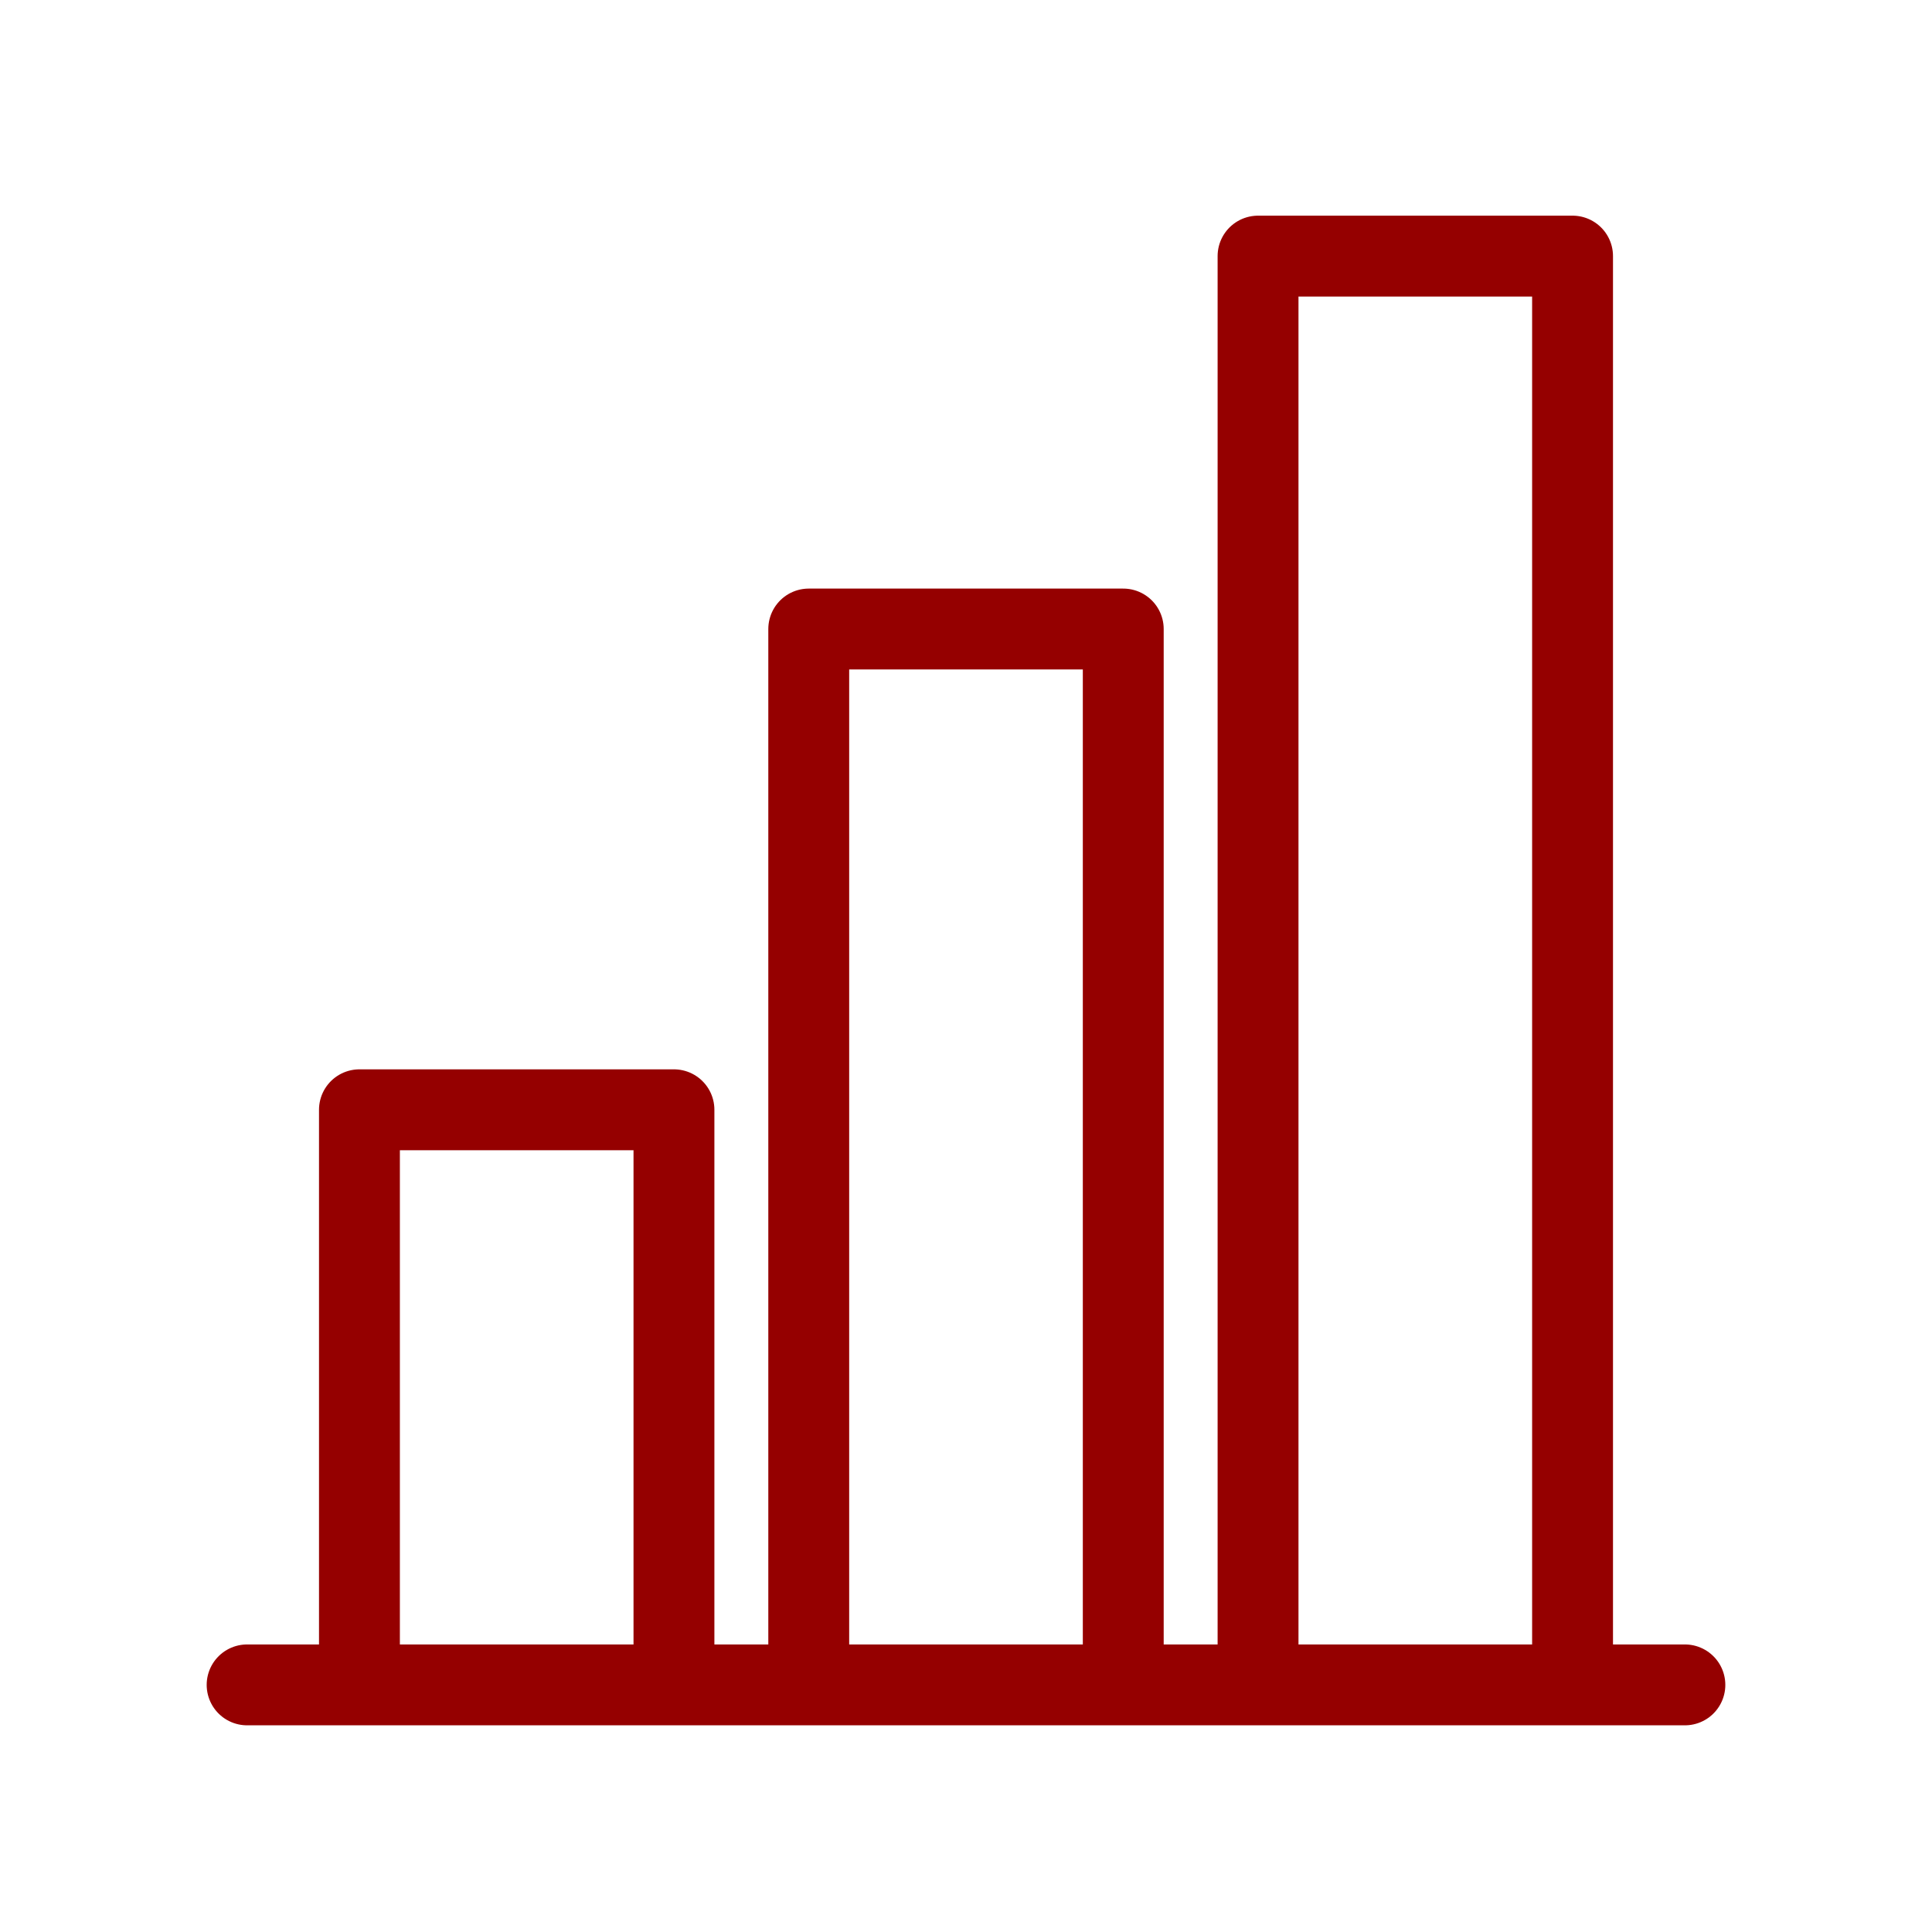
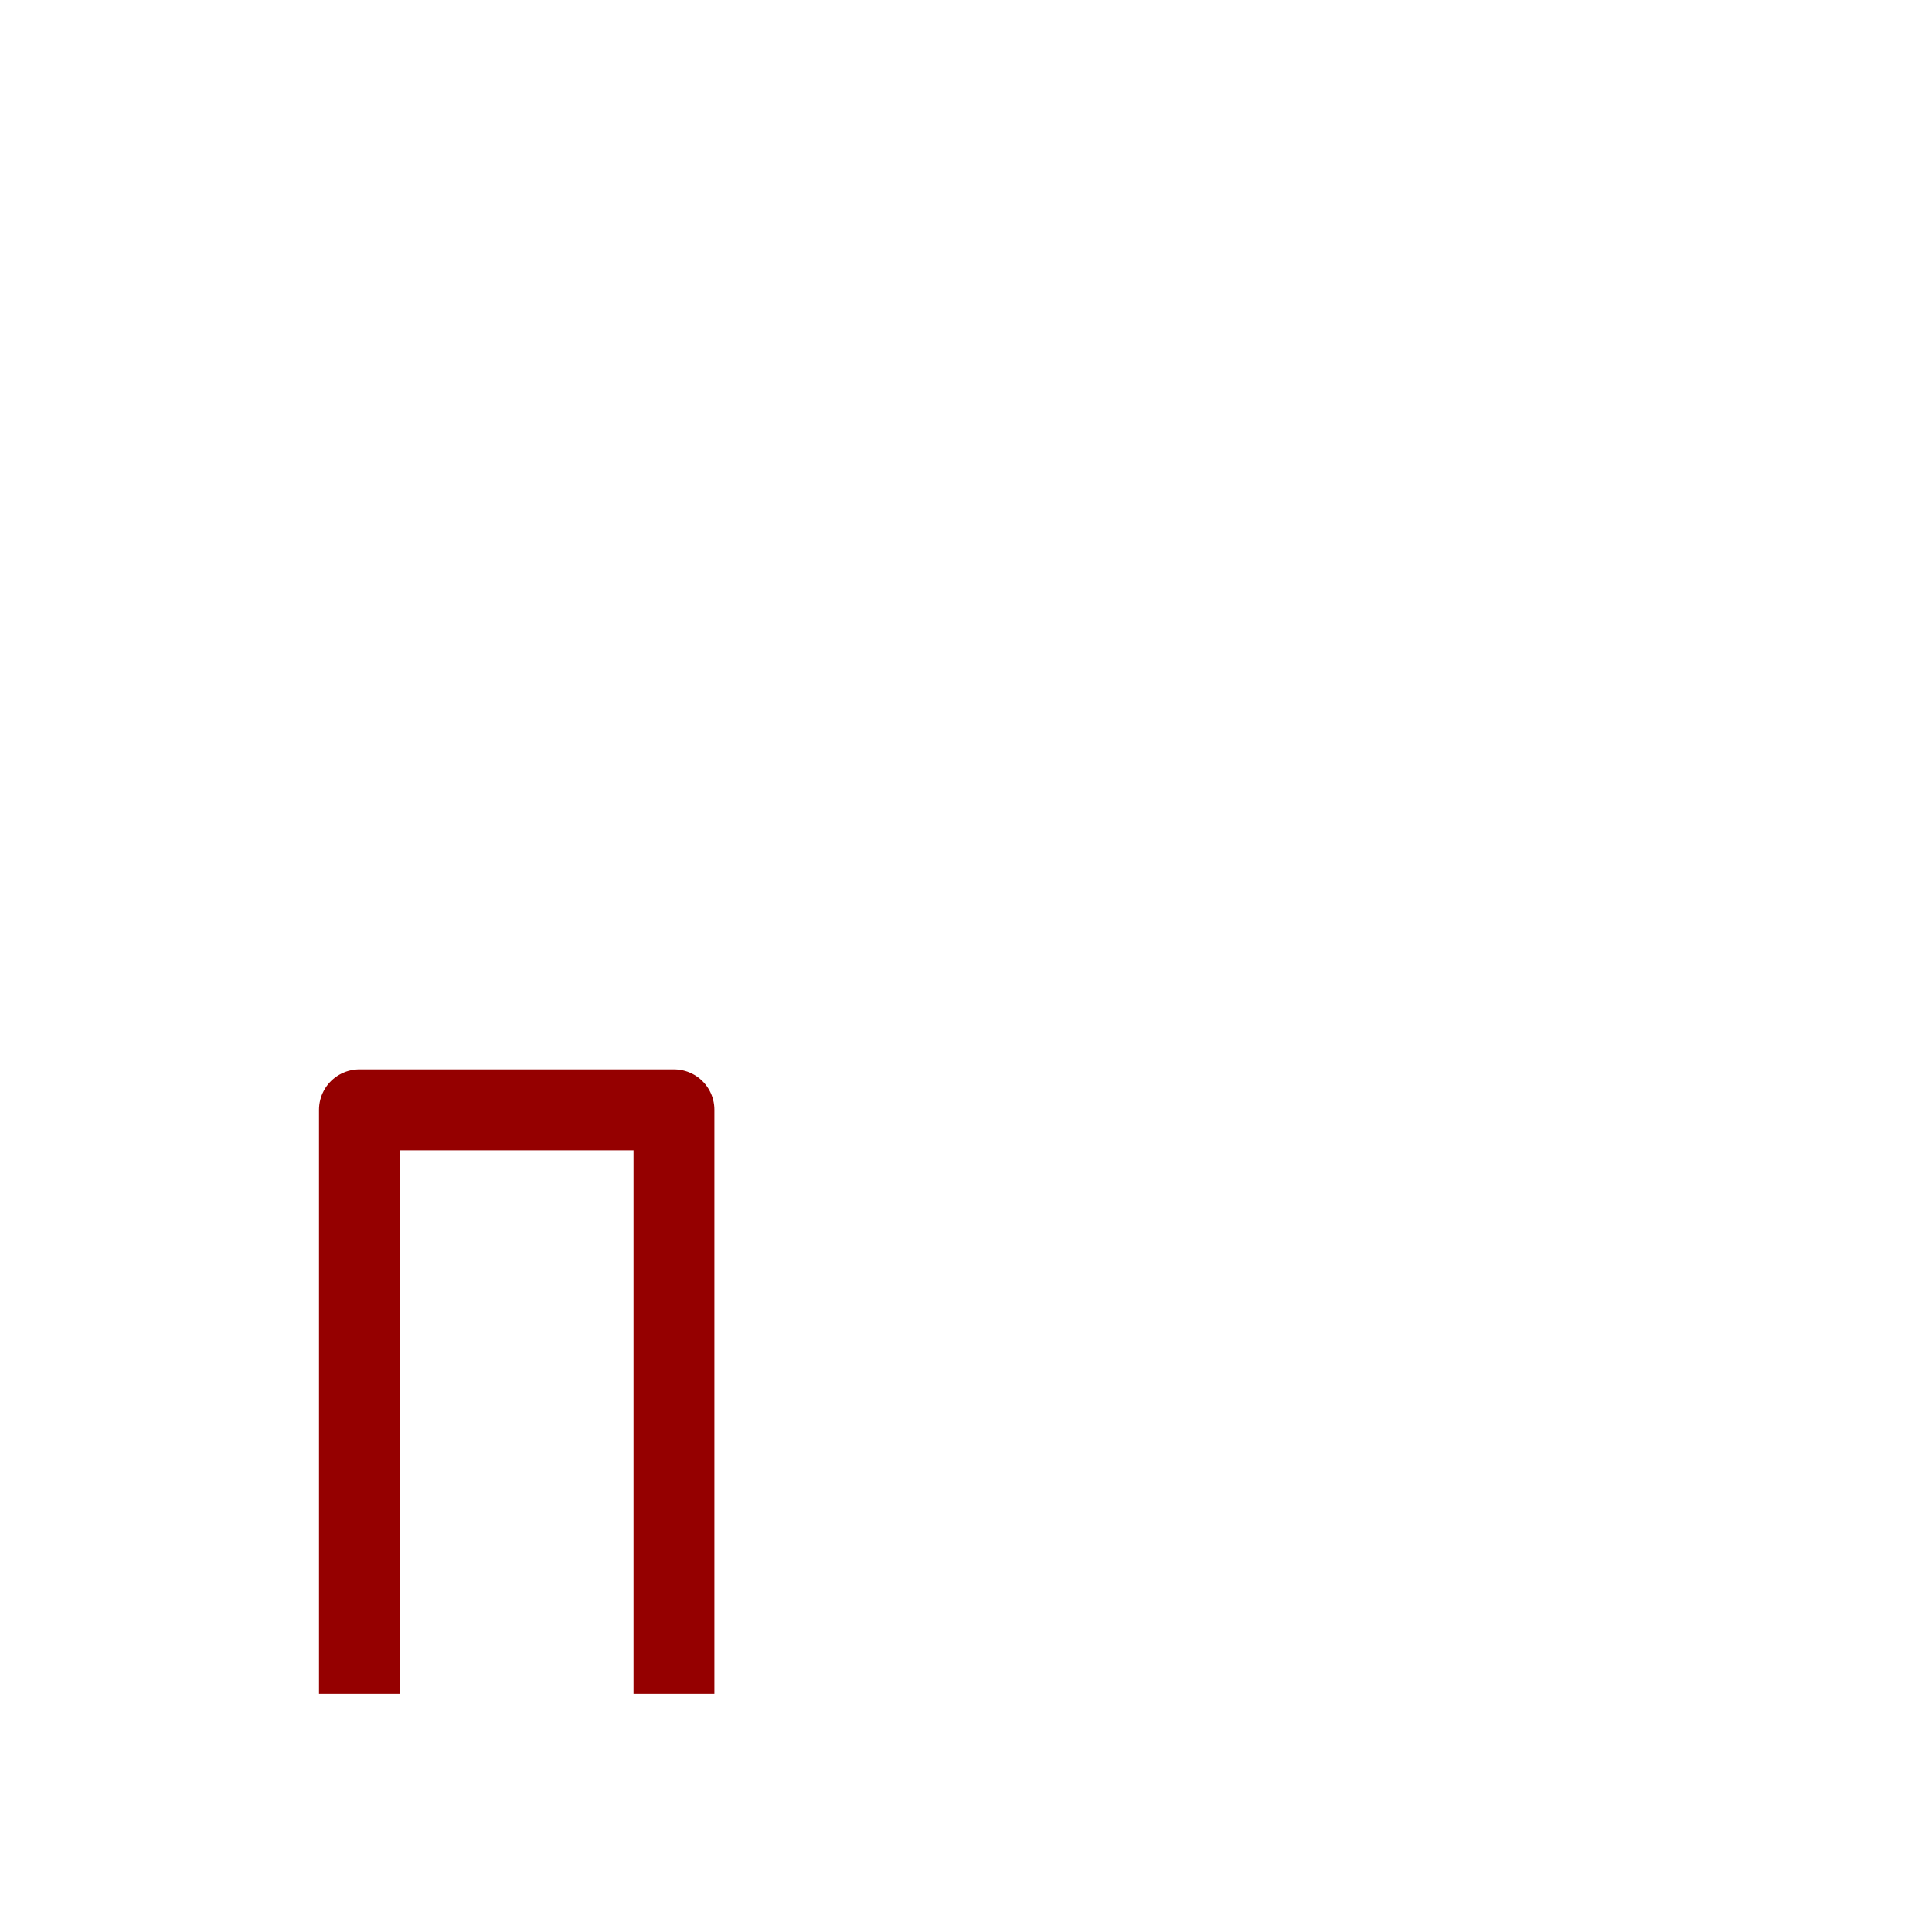
<svg xmlns="http://www.w3.org/2000/svg" viewBox="0 0 430 430" width="430" height="430" preserveAspectRatio="xMidYMid meet" style="width: 100%; height: 100%; transform: translate3d(0px, 0px, 0px); content-visibility: visible;">
  <defs>
    <clipPath id="__lottie_element_1909">
      <rect width="430" height="430" x="0" y="0" />
    </clipPath>
    <clipPath id="__lottie_element_1911">
      <path d="M0,0 L430,0 L430,430 L0,430z" />
    </clipPath>
  </defs>
  <g clip-path="url(#__lottie_element_1909)">
    <g clip-path="url(#__lottie_element_1911)" transform="matrix(1,0,0,1,0,0)" opacity="1" style="display: block;">
      <g transform="matrix(-1,0,0,1,115,312)" opacity="1" style="display: block;">
        <g opacity="1" transform="matrix(1,0,0,1,0,0)">
          <path stroke-linecap="butt" stroke-linejoin="round" fill-opacity="0" class="secondary" stroke="rgb(149,0,0)" stroke-opacity="1" stroke-width="18" d=" M-35,65 C-35,65 -35,-65 -35,-65 C-35,-65 35,-65 35,-65 C35,-65 35,65 35,65" />
        </g>
      </g>
      <g transform="matrix(-1,0,0,1,215,257.5)" opacity="1" style="display: block;">
        <g opacity="1" transform="matrix(1,0,0,1,0,0)">
-           <path stroke-linecap="butt" stroke-linejoin="round" fill-opacity="0" class="secondary" stroke="rgb(149,0,0)" stroke-opacity="1" stroke-width="18" d=" M-35,117.5 C-35,117.5 -35,-117.5 -35,-117.5 C-35,-117.5 35,-117.5 35,-117.5 C35,-117.5 35,117.5 35,117.5" />
-         </g>
+           </g>
      </g>
      <g transform="matrix(-1,0,0,1,315,217)" opacity="1" style="display: block;">
        <g opacity="1" transform="matrix(1,0,0,1,0,0)">
-           <path stroke-linecap="butt" stroke-linejoin="round" fill-opacity="0" class="secondary" stroke="rgb(149,0,0)" stroke-opacity="1" stroke-width="18" d=" M-35,160 C-35,160 -35,-160 -35,-160 C-35,-160 35,-160 35,-160 C35,-160 35,160 35,160" />
-         </g>
+           </g>
      </g>
      <g transform="matrix(1,0,0,1,215,375)" opacity="1" style="display: block;">
        <g opacity="1" transform="matrix(1,0,0,1,0,0)">
-           <path stroke-linecap="round" stroke-linejoin="round" fill-opacity="0" class="primary" stroke="rgb(149,0,0)" stroke-opacity="1" stroke-width="18" d=" M160,0 C160,0 -160,0 -160,0" />
-         </g>
+           </g>
      </g>
    </g>
  </g>
</svg>